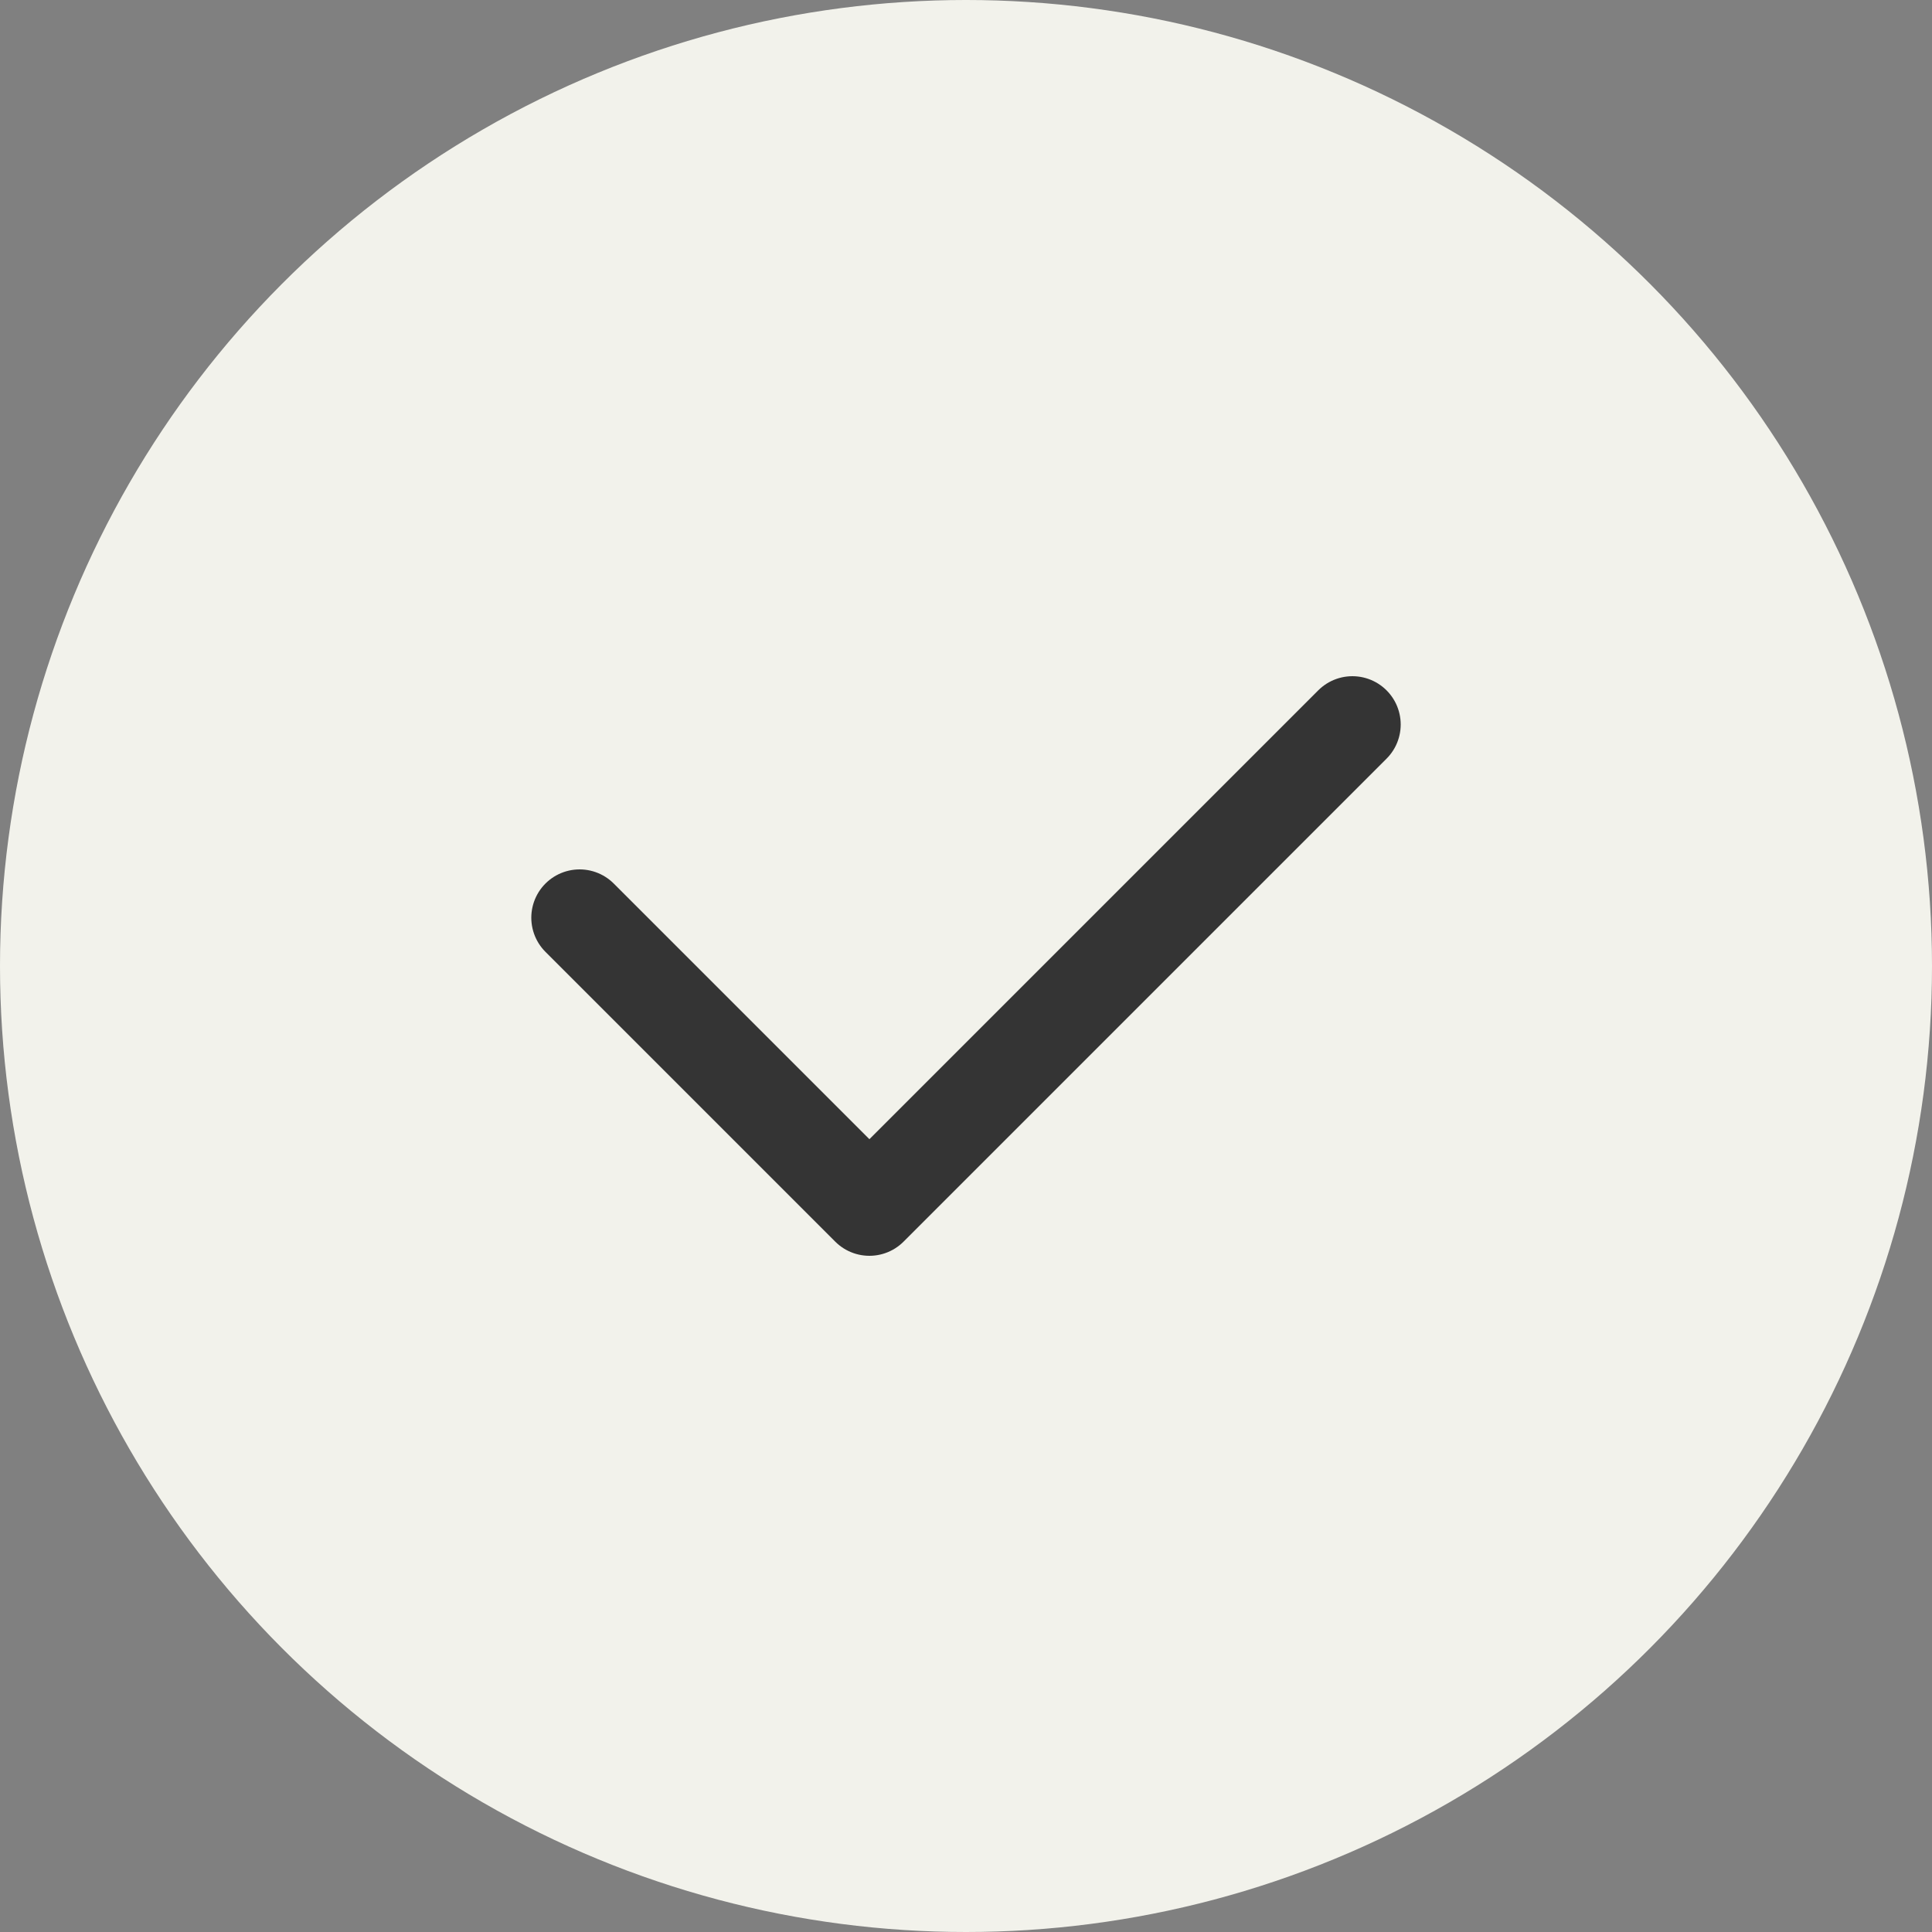
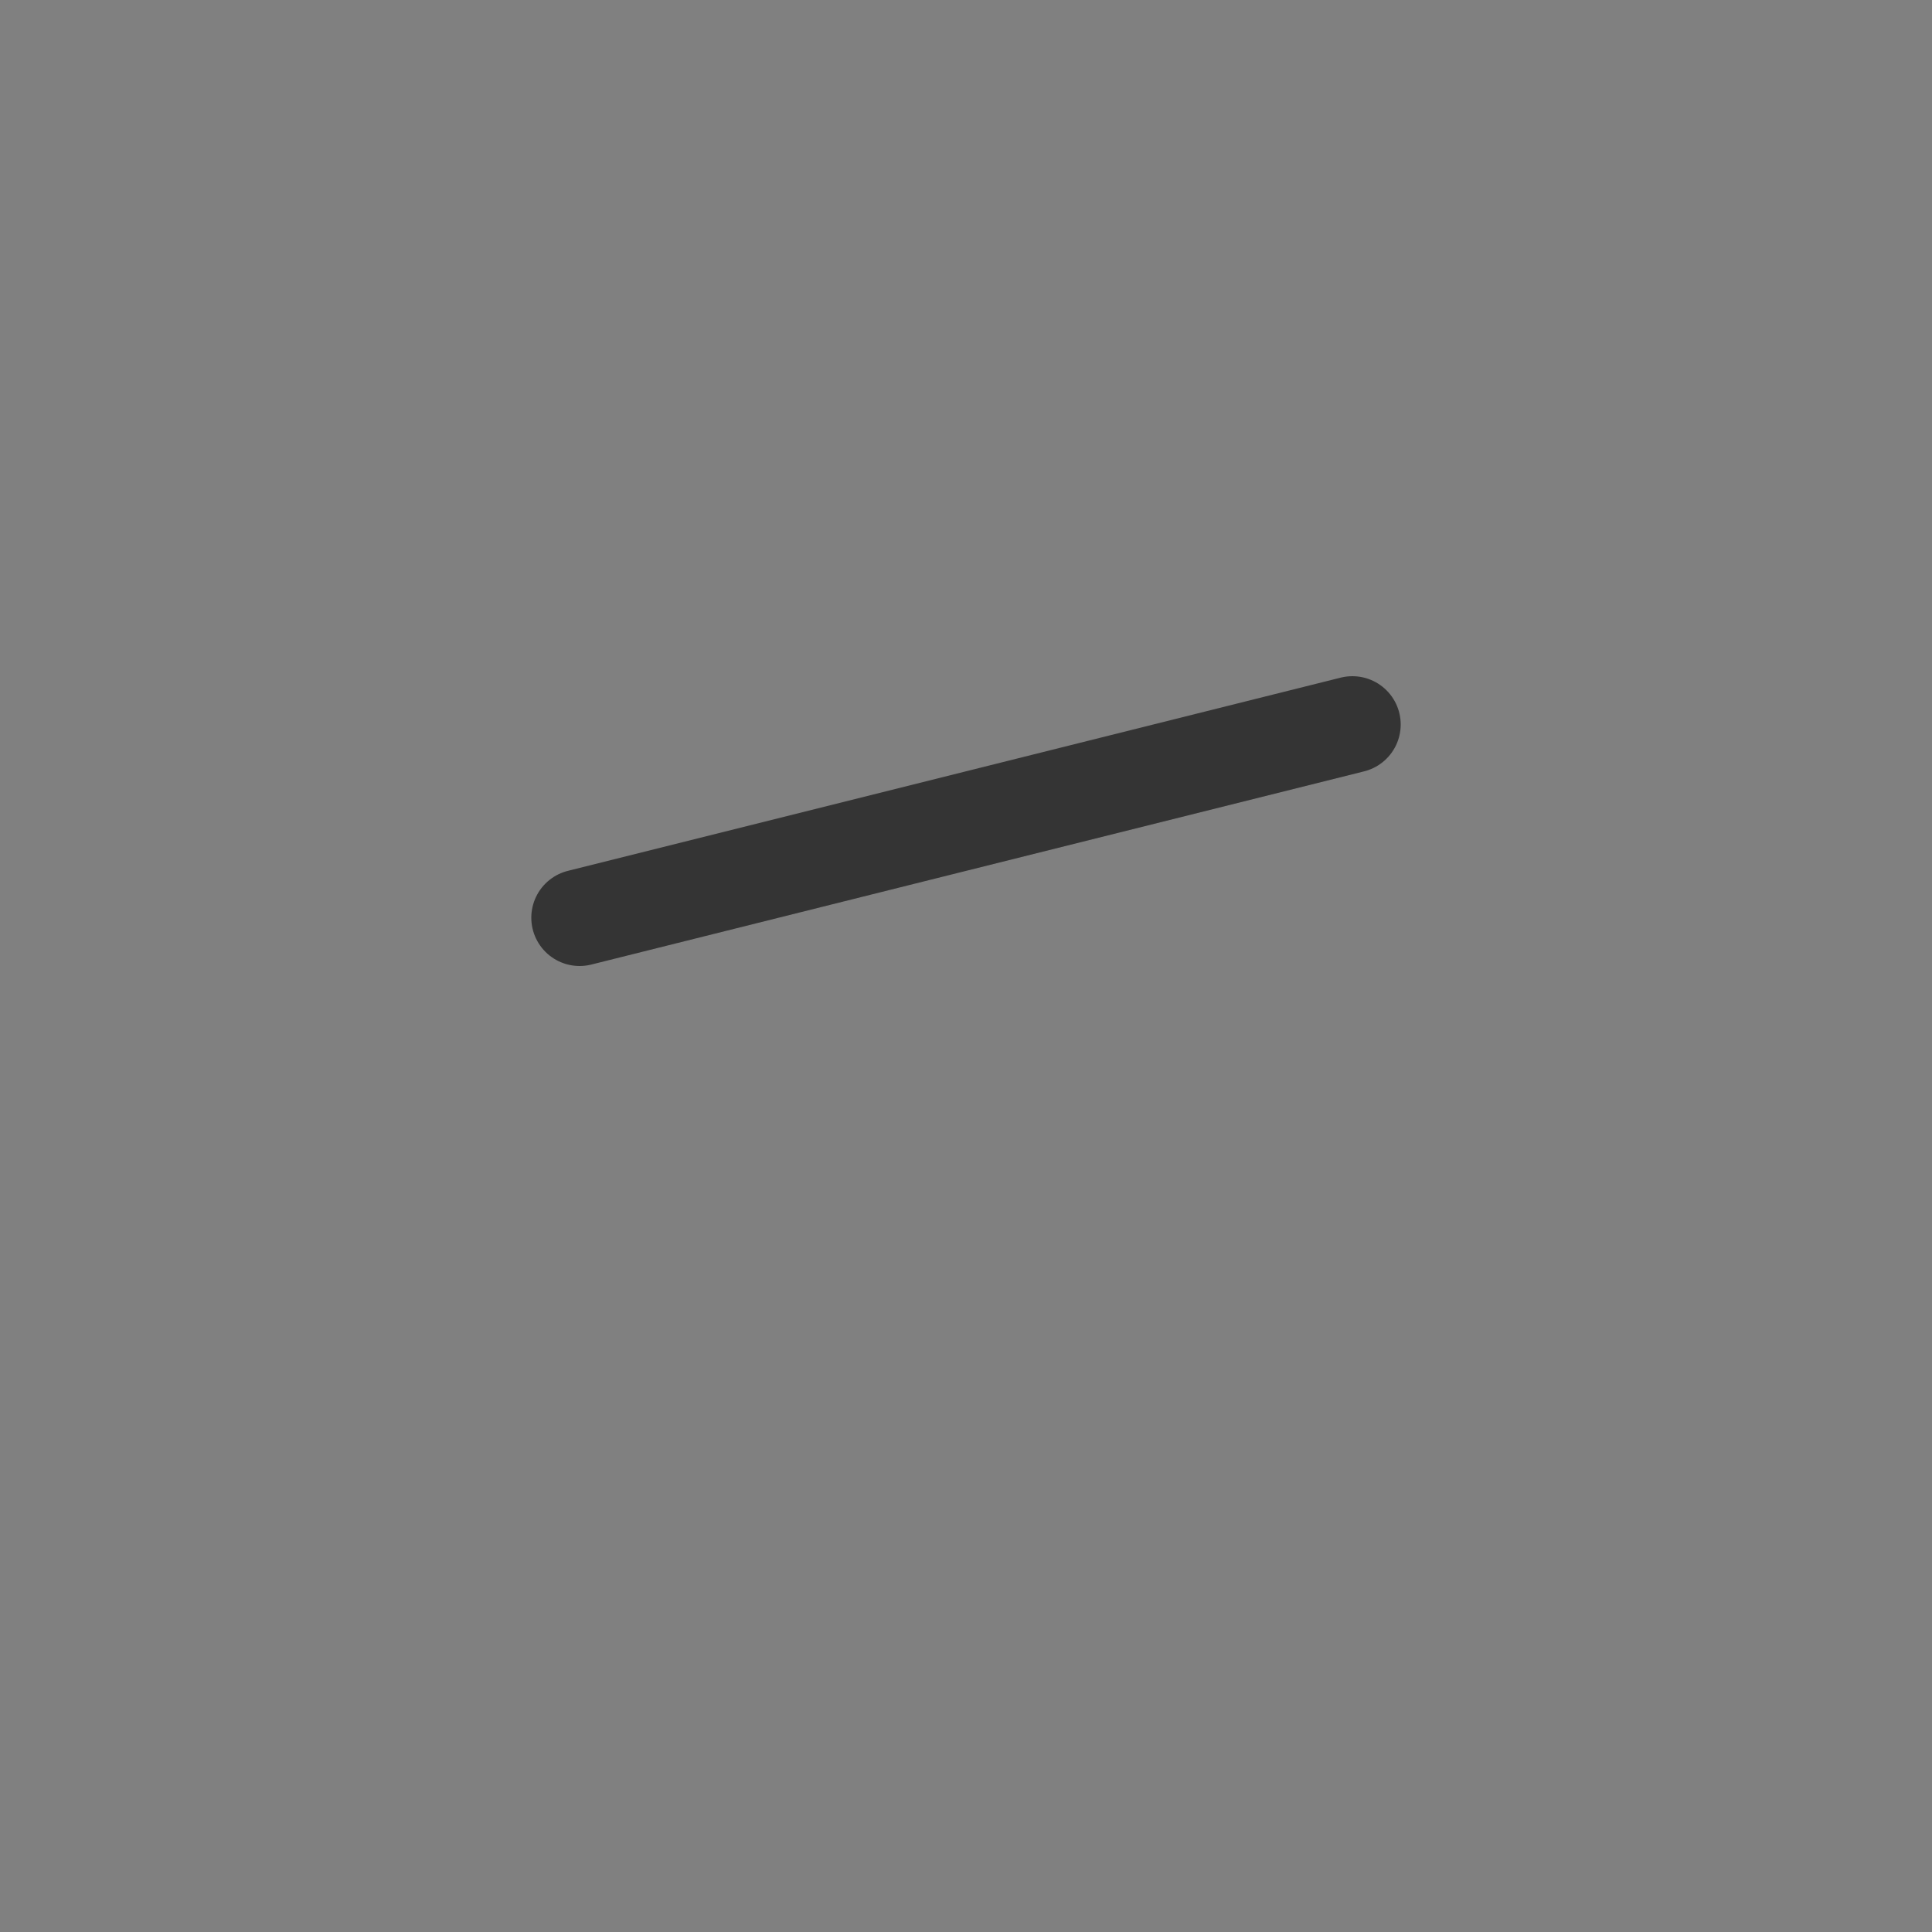
<svg xmlns="http://www.w3.org/2000/svg" width="40" height="40" viewBox="0 0 40 40" fill="none">
  <rect x="0" y="0" width="40" height="40" fill="#808080" stroke="none" />
-   <circle cx="20" cy="20" r="20" fill="#F2F2EB" />
-   <path d="M12 19L18 25L28 15" stroke="#343434" stroke-width="2" stroke-linecap="round" stroke-linejoin="round" />
+   <path d="M12 19L28 15" stroke="#343434" stroke-width="2" stroke-linecap="round" stroke-linejoin="round" />
</svg>